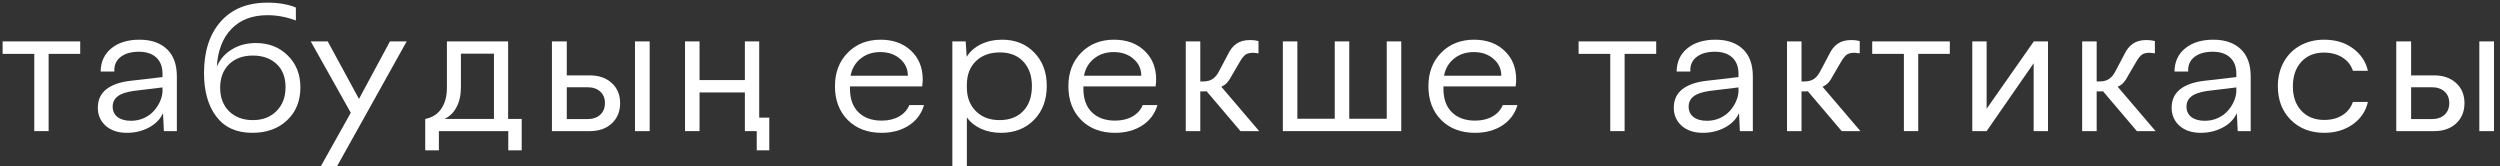
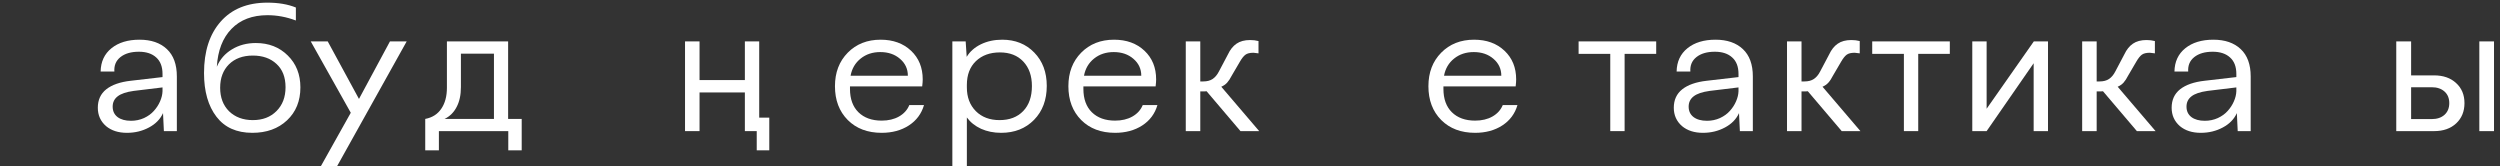
<svg xmlns="http://www.w3.org/2000/svg" width="286" height="19" viewBox="0 0 286 19" fill="none">
  <rect x="0" y="0" width="286" height="19" fill="#333333" stroke="none" />
-   <path d="M0.299 4.736H9.176V6.162H5.562V15H3.922V6.162H0.299V4.736Z" fill="white" />
  <path d="M11.19 12.324C11.19 11.432 11.512 10.729 12.156 10.215C12.807 9.701 13.745 9.375 14.969 9.238L18.592 8.818V8.457C18.592 7.63 18.351 7.002 17.869 6.572C17.394 6.136 16.733 5.918 15.887 5.918C14.995 5.918 14.292 6.123 13.777 6.533C13.27 6.937 13.038 7.487 13.084 8.184H11.512C11.531 7.057 11.945 6.169 12.752 5.518C13.559 4.867 14.63 4.541 15.965 4.541C17.287 4.541 18.328 4.899 19.09 5.615C19.852 6.331 20.232 7.373 20.232 8.74V15H18.748L18.65 12.94C18.338 13.63 17.804 14.176 17.049 14.58C16.287 14.99 15.447 15.195 14.529 15.195C13.54 15.195 12.739 14.938 12.127 14.424C11.502 13.877 11.19 13.177 11.19 12.324ZM18.592 10.44V10L15.291 10.4C14.445 10.518 13.833 10.726 13.455 11.025C13.078 11.318 12.889 11.709 12.889 12.197C12.889 12.705 13.074 13.102 13.445 13.389C13.823 13.675 14.337 13.818 14.988 13.818C15.516 13.818 16.01 13.714 16.473 13.506C16.935 13.291 17.312 13.018 17.605 12.685C17.905 12.354 18.139 11.992 18.309 11.602C18.484 11.204 18.579 10.817 18.592 10.44Z" fill="white" />
  <path d="M34.365 10C34.365 11.55 33.857 12.803 32.842 13.76C31.826 14.717 30.501 15.195 28.867 15.195C27.07 15.195 25.703 14.583 24.766 13.359C23.815 12.122 23.34 10.456 23.34 8.359C23.34 5.872 23.975 3.91 25.244 2.471C26.52 1.025 28.301 0.303 30.586 0.303C31.849 0.303 32.936 0.488 33.848 0.859V2.344C32.773 1.94 31.693 1.738 30.605 1.738C28.867 1.738 27.494 2.259 26.484 3.301C25.475 4.336 24.915 5.781 24.805 7.637C25.156 6.797 25.729 6.136 26.523 5.654C27.318 5.166 28.232 4.922 29.268 4.922C30.745 4.922 31.963 5.397 32.92 6.348C33.883 7.292 34.365 8.509 34.365 10ZM32.666 9.98C32.666 8.835 32.321 7.946 31.631 7.314C30.947 6.676 30.046 6.357 28.926 6.357C27.78 6.357 26.869 6.693 26.191 7.363C25.521 8.034 25.186 8.926 25.186 10.039C25.186 11.152 25.524 12.047 26.201 12.725C26.898 13.402 27.806 13.74 28.926 13.74C30.046 13.74 30.947 13.395 31.631 12.705C32.321 12.015 32.666 11.107 32.666 9.98Z" fill="white" />
  <path d="M37.492 4.736L41.066 11.318L44.611 4.736H46.525L38.566 19.004H36.711L40.129 12.9L35.549 4.736H37.492Z" fill="white" />
  <path d="M59.682 13.604V17.197H58.148V15H50.209V17.197H48.647V13.604C49.447 13.454 50.059 13.066 50.482 12.441C50.912 11.816 51.127 11.016 51.127 10.039V4.736H58.129V13.604H59.682ZM50.863 13.604H56.508V6.143H52.728V9.961C52.728 10.859 52.566 11.618 52.24 12.236C51.921 12.855 51.462 13.31 50.863 13.604Z" fill="white" />
-   <path d="M63.141 4.736H64.84V8.623H67.467C68.515 8.623 69.355 8.916 69.986 9.502C70.624 10.081 70.943 10.846 70.943 11.797C70.943 12.754 70.624 13.529 69.986 14.121C69.355 14.707 68.515 15 67.467 15H63.141V4.736ZM72.643 4.736H74.322V15H72.643V4.736ZM67.203 13.623C67.809 13.623 68.294 13.46 68.658 13.135C69.023 12.803 69.205 12.357 69.205 11.797C69.205 11.237 69.023 10.794 68.658 10.469C68.294 10.143 67.809 9.98 67.203 9.98H64.84V13.623H67.203Z" fill="white" />
  <path d="M88.006 13.457V17.197H86.57V15H85.213V10.576H80.027V15H78.367V4.736H80.027V9.16H85.213V4.736H86.853V13.457H88.006Z" fill="white" />
  <path d="M105.705 12.021C105.419 13.011 104.839 13.789 103.967 14.355C103.101 14.915 102.066 15.195 100.861 15.195C99.253 15.195 97.961 14.707 96.984 13.73C96.008 12.747 95.519 11.458 95.519 9.863C95.519 8.294 96.008 7.015 96.984 6.025C97.961 5.036 99.214 4.541 100.744 4.541C102.17 4.541 103.329 4.961 104.221 5.801C105.113 6.641 105.559 7.734 105.559 9.082C105.559 9.29 105.539 9.557 105.5 9.883H97.238V10.176C97.238 11.315 97.561 12.204 98.205 12.842C98.856 13.48 99.742 13.799 100.861 13.799C101.63 13.799 102.29 13.643 102.844 13.33C103.404 13.011 103.798 12.575 104.025 12.021H105.705ZM97.307 8.662H103.859C103.859 7.887 103.56 7.243 102.961 6.729C102.368 6.214 101.617 5.957 100.705 5.957C99.826 5.957 99.078 6.204 98.459 6.699C97.841 7.194 97.456 7.848 97.307 8.662Z" fill="white" />
  <path d="M119.75 9.824C119.75 11.426 119.265 12.721 118.295 13.711C117.325 14.7 116.072 15.195 114.535 15.195C113.689 15.195 112.924 15.042 112.24 14.736C111.557 14.424 111.013 13.991 110.609 13.438V19.004H108.949V4.736H110.473L110.59 6.504C110.954 5.898 111.495 5.42 112.211 5.068C112.934 4.717 113.747 4.541 114.652 4.541C116.15 4.541 117.374 5.033 118.324 6.016C119.275 6.992 119.75 8.262 119.75 9.824ZM118.051 9.844C118.051 8.672 117.722 7.738 117.064 7.041C116.407 6.344 115.515 5.996 114.389 5.996C113.256 5.996 112.341 6.328 111.645 6.992C110.954 7.656 110.609 8.564 110.609 9.717V10C110.609 11.12 110.951 12.025 111.635 12.715C112.318 13.398 113.223 13.74 114.35 13.74C115.489 13.74 116.391 13.395 117.055 12.705C117.719 12.015 118.051 11.061 118.051 9.844Z" fill="white" />
  <path d="M132.408 12.021C132.122 13.011 131.542 13.789 130.67 14.355C129.804 14.915 128.769 15.195 127.564 15.195C125.956 15.195 124.664 14.707 123.688 13.73C122.711 12.747 122.223 11.458 122.223 9.863C122.223 8.294 122.711 7.015 123.688 6.025C124.664 5.036 125.917 4.541 127.447 4.541C128.873 4.541 130.032 4.961 130.924 5.801C131.816 6.641 132.262 7.734 132.262 9.082C132.262 9.29 132.242 9.557 132.203 9.883H123.941V10.176C123.941 11.315 124.264 12.204 124.908 12.842C125.559 13.48 126.445 13.799 127.564 13.799C128.333 13.799 128.993 13.643 129.547 13.33C130.107 13.011 130.501 12.575 130.729 12.021H132.408ZM124.01 8.662H130.562C130.562 7.887 130.263 7.243 129.664 6.729C129.072 6.214 128.32 5.957 127.408 5.957C126.529 5.957 125.781 6.204 125.162 6.699C124.544 7.194 124.16 7.848 124.01 8.662Z" fill="white" />
  <path d="M135.652 4.736H137.312V9.316H137.654C138.09 9.316 138.449 9.222 138.729 9.033C139.015 8.838 139.256 8.548 139.451 8.164L140.477 6.221C140.73 5.68 141.056 5.273 141.453 5C141.857 4.72 142.378 4.58 143.016 4.58C143.354 4.58 143.673 4.619 143.973 4.697V6.104C143.641 6.058 143.449 6.035 143.396 6.035C142.986 6.035 142.68 6.11 142.479 6.26C142.277 6.41 142.068 6.67 141.854 7.041L140.916 8.643C140.74 8.988 140.561 9.261 140.379 9.463C140.197 9.658 139.975 9.811 139.715 9.922L144.051 15H141.912L138.035 10.44C137.983 10.453 137.742 10.459 137.312 10.459V15H135.652V4.736Z" fill="white" />
-   <path d="M146.758 4.736H148.418V13.584H152.695V4.736H154.355V13.584H158.643V4.736H160.303V15H146.758V4.736Z" fill="white" />
  <path d="M173.596 12.021C173.309 13.011 172.73 13.789 171.857 14.355C170.992 14.915 169.956 15.195 168.752 15.195C167.144 15.195 165.852 14.707 164.875 13.73C163.898 12.747 163.41 11.458 163.41 9.863C163.41 8.294 163.898 7.015 164.875 6.025C165.852 5.036 167.105 4.541 168.635 4.541C170.061 4.541 171.219 4.961 172.111 5.801C173.003 6.641 173.449 7.734 173.449 9.082C173.449 9.29 173.43 9.557 173.391 9.883H165.129V10.176C165.129 11.315 165.451 12.204 166.096 12.842C166.747 13.48 167.632 13.799 168.752 13.799C169.52 13.799 170.181 13.643 170.734 13.33C171.294 13.011 171.688 12.575 171.916 12.021H173.596ZM165.197 8.662H171.75C171.75 7.887 171.451 7.243 170.852 6.729C170.259 6.214 169.507 5.957 168.596 5.957C167.717 5.957 166.968 6.204 166.35 6.699C165.731 7.194 165.347 7.848 165.197 8.662Z" fill="white" />
  <path d="M180.592 4.736H189.469V6.162H185.855V15H184.215V6.162H180.592V4.736Z" fill="white" />
  <path d="M191.482 12.324C191.482 11.432 191.805 10.729 192.449 10.215C193.1 9.701 194.038 9.375 195.262 9.238L198.885 8.818V8.457C198.885 7.63 198.644 7.002 198.162 6.572C197.687 6.136 197.026 5.918 196.18 5.918C195.288 5.918 194.585 6.123 194.07 6.533C193.562 6.937 193.331 7.487 193.377 8.184H191.805C191.824 7.057 192.238 6.169 193.045 5.518C193.852 4.867 194.923 4.541 196.258 4.541C197.579 4.541 198.621 4.899 199.383 5.615C200.145 6.331 200.525 7.373 200.525 8.74V15H199.041L198.943 12.94C198.631 13.63 198.097 14.176 197.342 14.58C196.58 14.99 195.74 15.195 194.822 15.195C193.833 15.195 193.032 14.938 192.42 14.424C191.795 13.877 191.482 13.177 191.482 12.324ZM198.885 10.44V10L195.584 10.4C194.738 10.518 194.126 10.726 193.748 11.025C193.37 11.318 193.182 11.709 193.182 12.197C193.182 12.705 193.367 13.102 193.738 13.389C194.116 13.675 194.63 13.818 195.281 13.818C195.809 13.818 196.303 13.714 196.766 13.506C197.228 13.291 197.605 13.018 197.898 12.685C198.198 12.354 198.432 11.992 198.602 11.602C198.777 11.204 198.872 10.817 198.885 10.44Z" fill="white" />
  <path d="M204.434 4.736H206.094V9.316H206.436C206.872 9.316 207.23 9.222 207.51 9.033C207.796 8.838 208.037 8.548 208.232 8.164L209.258 6.221C209.512 5.68 209.837 5.273 210.234 5C210.638 4.72 211.159 4.58 211.797 4.58C212.135 4.58 212.454 4.619 212.754 4.697V6.104C212.422 6.058 212.23 6.035 212.178 6.035C211.768 6.035 211.462 6.11 211.26 6.26C211.058 6.41 210.85 6.67 210.635 7.041L209.697 8.643C209.521 8.988 209.342 9.261 209.16 9.463C208.978 9.658 208.757 9.811 208.496 9.922L212.832 15H210.693L206.816 10.44C206.764 10.453 206.523 10.459 206.094 10.459V15H204.434V4.736Z" fill="white" />
  <path d="M214.182 4.736H223.059V6.162H219.445V15H217.805V6.162H214.182V4.736Z" fill="white" />
  <path d="M234.291 4.736V15H232.65V7.236L227.27 15H225.629V4.736H227.27V12.441L232.67 4.736H234.291Z" fill="white" />
  <path d="M238.199 4.736H239.859V9.316H240.201C240.637 9.316 240.995 9.222 241.275 9.033C241.562 8.838 241.803 8.548 241.998 8.164L243.023 6.221C243.277 5.68 243.603 5.273 244 5C244.404 4.72 244.924 4.58 245.562 4.58C245.901 4.58 246.22 4.619 246.52 4.697V6.104C246.188 6.058 245.995 6.035 245.943 6.035C245.533 6.035 245.227 6.11 245.025 6.26C244.824 6.41 244.615 6.67 244.4 7.041L243.463 8.643C243.287 8.988 243.108 9.261 242.926 9.463C242.743 9.658 242.522 9.811 242.262 9.922L246.598 15H244.459L240.582 10.44C240.53 10.453 240.289 10.459 239.859 10.459V15H238.199V4.736Z" fill="white" />
  <path d="M248.436 12.324C248.436 11.432 248.758 10.729 249.402 10.215C250.053 9.701 250.991 9.375 252.215 9.238L255.838 8.818V8.457C255.838 7.63 255.597 7.002 255.115 6.572C254.64 6.136 253.979 5.918 253.133 5.918C252.241 5.918 251.538 6.123 251.023 6.533C250.516 6.937 250.285 7.487 250.33 8.184H248.758C248.777 7.057 249.191 6.169 249.998 5.518C250.805 4.867 251.876 4.541 253.211 4.541C254.533 4.541 255.574 4.899 256.336 5.615C257.098 6.331 257.479 7.373 257.479 8.74V15H255.994L255.896 12.94C255.584 13.63 255.05 14.176 254.295 14.58C253.533 14.99 252.693 15.195 251.775 15.195C250.786 15.195 249.985 14.938 249.373 14.424C248.748 13.877 248.436 13.177 248.436 12.324ZM255.838 10.44V10L252.537 10.4C251.691 10.518 251.079 10.726 250.701 11.025C250.324 11.318 250.135 11.709 250.135 12.197C250.135 12.705 250.32 13.102 250.691 13.389C251.069 13.675 251.583 13.818 252.234 13.818C252.762 13.818 253.257 13.714 253.719 13.506C254.181 13.291 254.559 13.018 254.852 12.685C255.151 12.354 255.385 11.992 255.555 11.602C255.73 11.204 255.825 10.817 255.838 10.44Z" fill="white" />
-   <path d="M265.869 4.541C267.178 4.541 268.271 4.867 269.15 5.518C270.068 6.182 270.648 7.041 270.889 8.096H269.17C268.962 7.451 268.561 6.943 267.969 6.572C267.376 6.201 266.676 6.016 265.869 6.016C264.782 6.016 263.916 6.367 263.271 7.07C262.627 7.773 262.305 8.711 262.305 9.883C262.305 11.048 262.63 11.979 263.281 12.676C263.932 13.372 264.801 13.721 265.889 13.721C266.709 13.721 267.406 13.538 267.979 13.174C268.558 12.803 268.955 12.298 269.17 11.66H270.889C270.641 12.734 270.059 13.594 269.141 14.238C268.229 14.876 267.145 15.195 265.889 15.195C264.339 15.195 263.066 14.704 262.07 13.721C261.081 12.731 260.586 11.445 260.586 9.863C260.586 8.822 260.814 7.894 261.27 7.08C261.725 6.266 262.354 5.641 263.154 5.205C263.955 4.762 264.86 4.541 265.869 4.541Z" fill="white" />
  <path d="M274.133 4.736H275.832V8.623H278.459C279.507 8.623 280.347 8.916 280.979 9.502C281.617 10.081 281.936 10.846 281.936 11.797C281.936 12.754 281.617 13.529 280.979 14.121C280.347 14.707 279.507 15 278.459 15H274.133V4.736ZM283.635 4.736H285.314V15H283.635V4.736ZM278.195 13.623C278.801 13.623 279.286 13.46 279.65 13.135C280.015 12.803 280.197 12.357 280.197 11.797C280.197 11.237 280.015 10.794 279.65 10.469C279.286 10.143 278.801 9.98 278.195 9.98H275.832V13.623H278.195Z" fill="white" />
</svg>